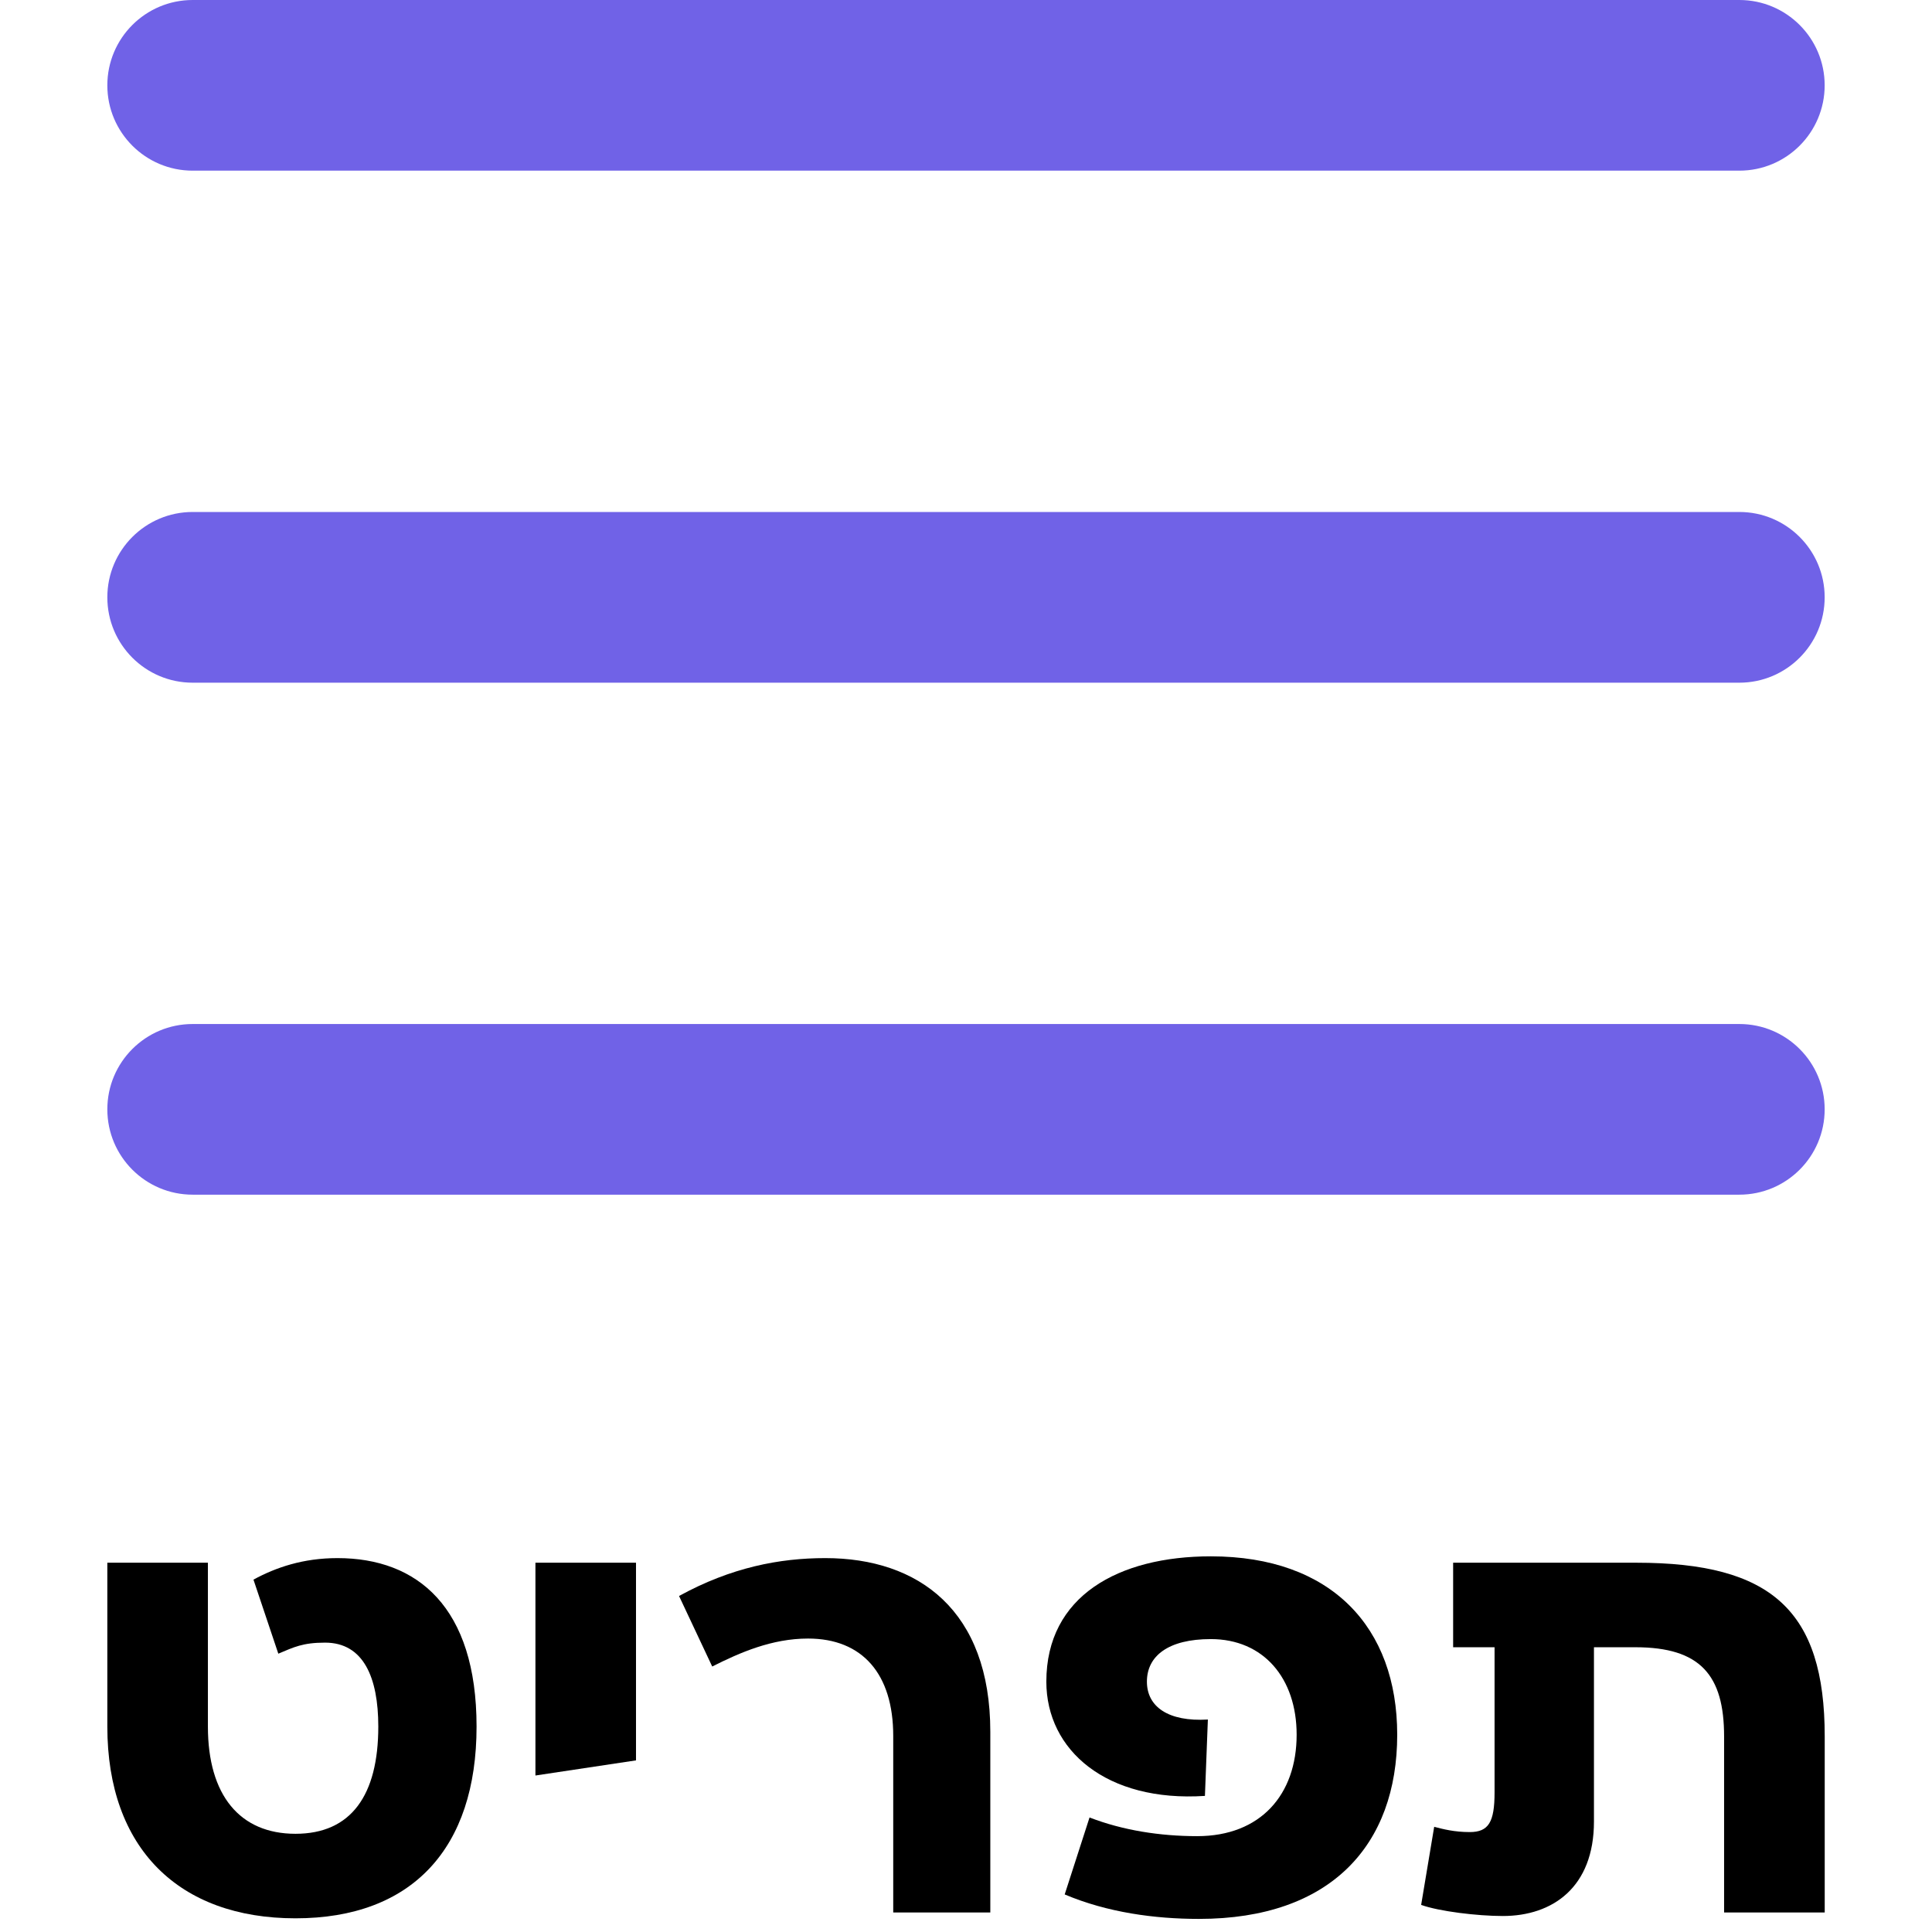
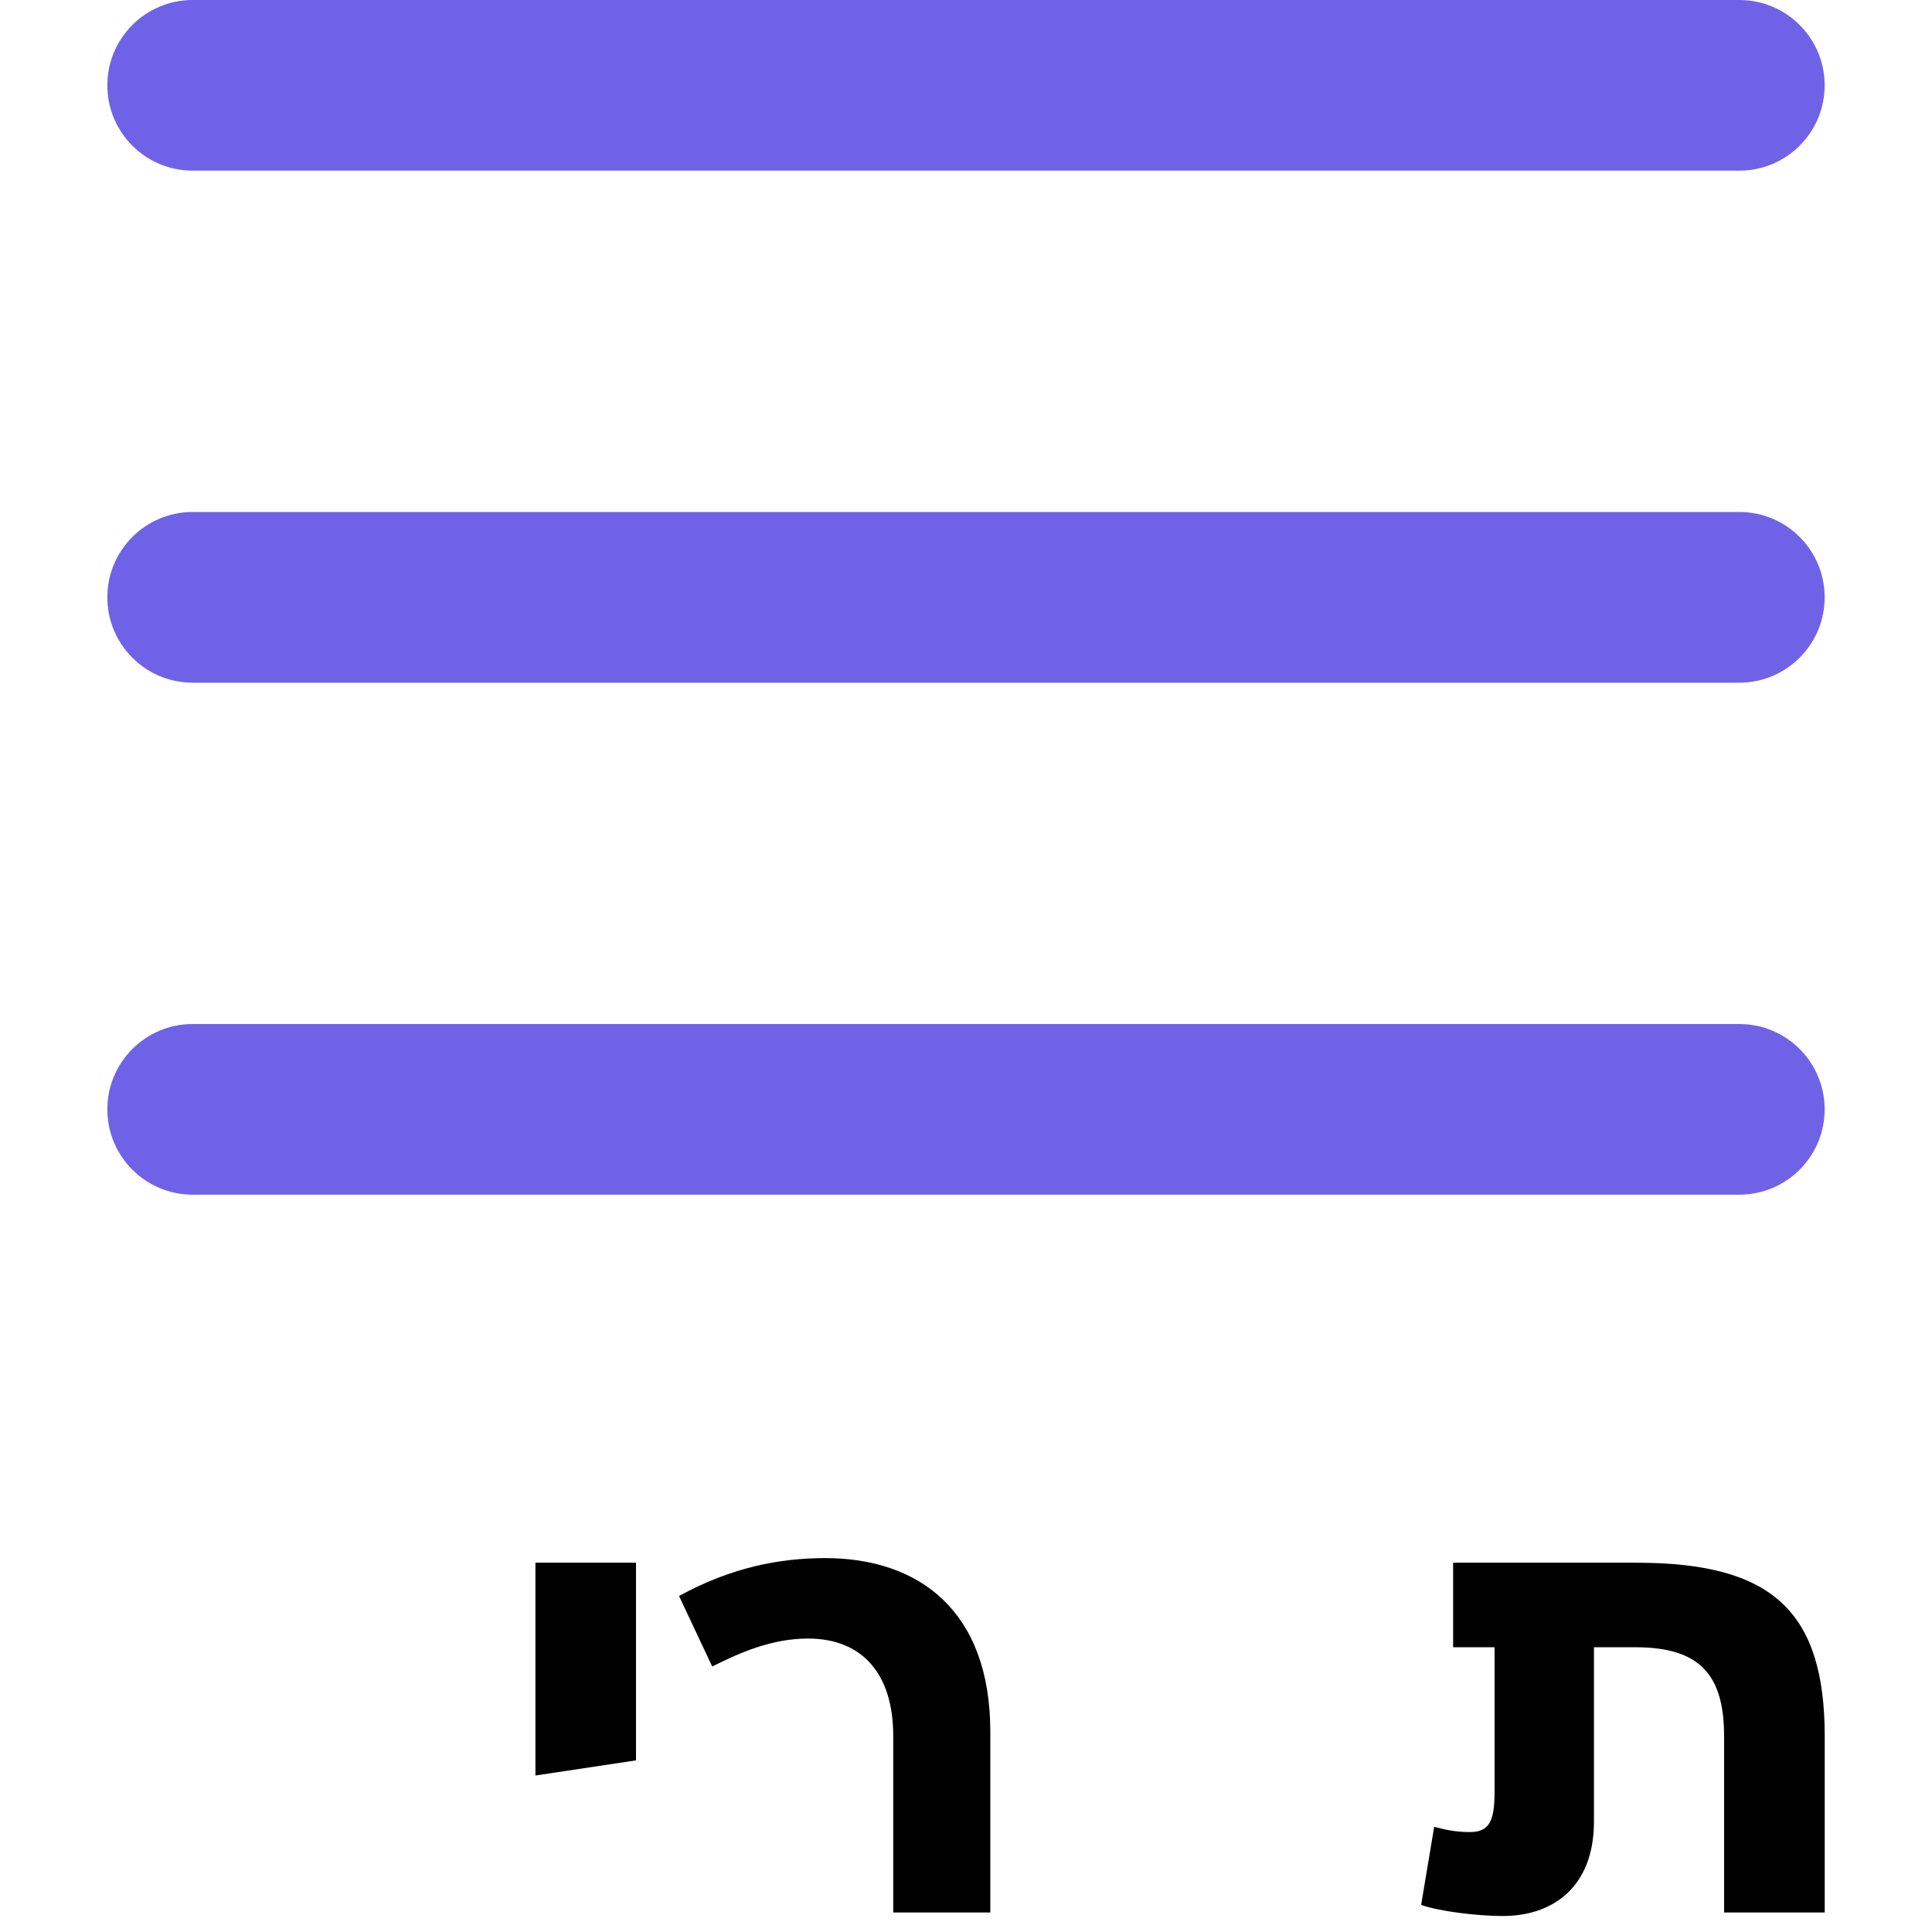
<svg xmlns="http://www.w3.org/2000/svg" width="36" height="36" viewBox="0 0 36 36" fill="none">
  <g clip-path="url(#clip0_2086_5)">
    <path fill-rule="evenodd" clip-rule="evenodd" d="M2 11.13C2 10.252 2.712 9.54 3.59 9.54H32.41C33.288 9.54 34 10.252 34 11.13V11.13C34 12.009 33.288 12.721 32.41 12.721H3.59C2.712 12.721 2 12.009 2 11.13V11.13ZM2 1.59C2 0.712 2.712 0 3.59 0H32.41C33.288 0 34 0.712 34 1.59V1.59C34 2.468 33.288 3.18 32.41 3.18H3.59C2.712 3.18 2 2.468 2 1.59V1.59ZM2 20.671C2 19.793 2.712 19.081 3.59 19.081H32.41C33.288 19.081 34 19.793 34 20.671V20.671C34 21.549 33.288 22.261 32.41 22.261H3.59C2.712 22.261 2 21.549 2 20.671V20.671Z" fill="#7062E7" />
  </g>
  <path d="M30.494 29.119C33.008 29.119 34.001 30.01 34.001 32.356V35.636H32.126V32.356C32.126 31.216 31.685 30.694 30.473 30.694H29.701V33.942C29.701 35.169 28.929 35.702 28.003 35.702C27.529 35.702 26.812 35.615 26.481 35.495L26.724 34.04C26.889 34.083 27.099 34.138 27.386 34.138C27.738 34.138 27.849 33.953 27.849 33.399V30.694H27.077V29.119H30.494Z" fill="black" />
-   <path d="M22.562 29C24.811 29 26.035 30.325 26.035 32.324C26.035 34.377 24.8 35.756 22.341 35.756C21.515 35.756 20.633 35.636 19.839 35.3L20.302 33.866C20.919 34.105 21.614 34.214 22.308 34.214C23.488 34.214 24.161 33.442 24.161 32.324C24.161 31.27 23.543 30.542 22.562 30.542C21.768 30.542 21.371 30.857 21.371 31.335C21.371 31.802 21.768 32.085 22.507 32.041L22.452 33.464C20.622 33.584 19.497 32.617 19.497 31.335C19.497 29.739 20.842 29 22.562 29Z" fill="black" />
  <path d="M18.453 32.269V35.636H16.644V32.345C16.644 31.194 16.071 30.532 15.057 30.532C14.384 30.532 13.789 30.792 13.271 31.053L12.653 29.739C13.623 29.206 14.528 29.033 15.377 29.033C17.118 29.033 18.453 30.01 18.453 32.269Z" fill="black" />
  <path d="M9.977 29.119H11.851V32.802L9.977 33.084V29.119Z" fill="black" />
-   <path d="M6.289 29.033C7.777 29.033 8.88 29.945 8.88 32.172C8.88 34.442 7.678 35.745 5.506 35.745C3.334 35.745 2 34.442 2 32.172V29.119H3.874V32.172C3.874 33.453 4.47 34.17 5.506 34.17C6.542 34.17 7.049 33.453 7.049 32.172C7.049 31.259 6.774 30.608 6.057 30.608C5.638 30.608 5.473 30.694 5.186 30.814L4.723 29.434C5.142 29.206 5.649 29.033 6.289 29.033Z" fill="black" />
  <defs>
    <clipPath id="clip0_2086_5">
      <rect width="32" height="22.261" fill="white" transform="translate(2)" />
    </clipPath>
  </defs>
</svg>